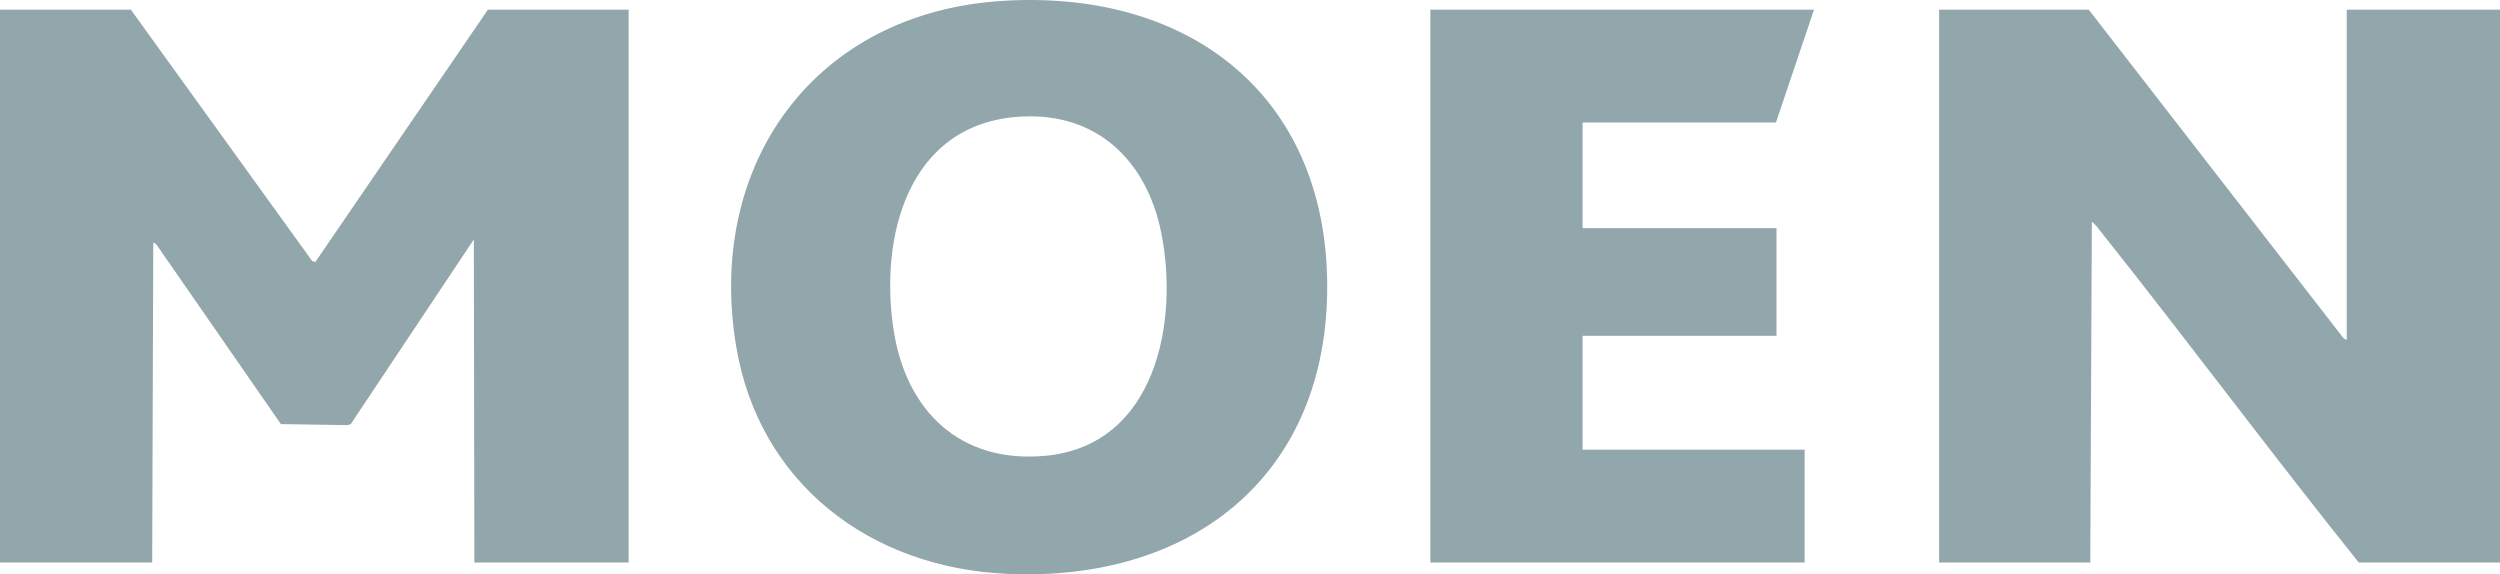
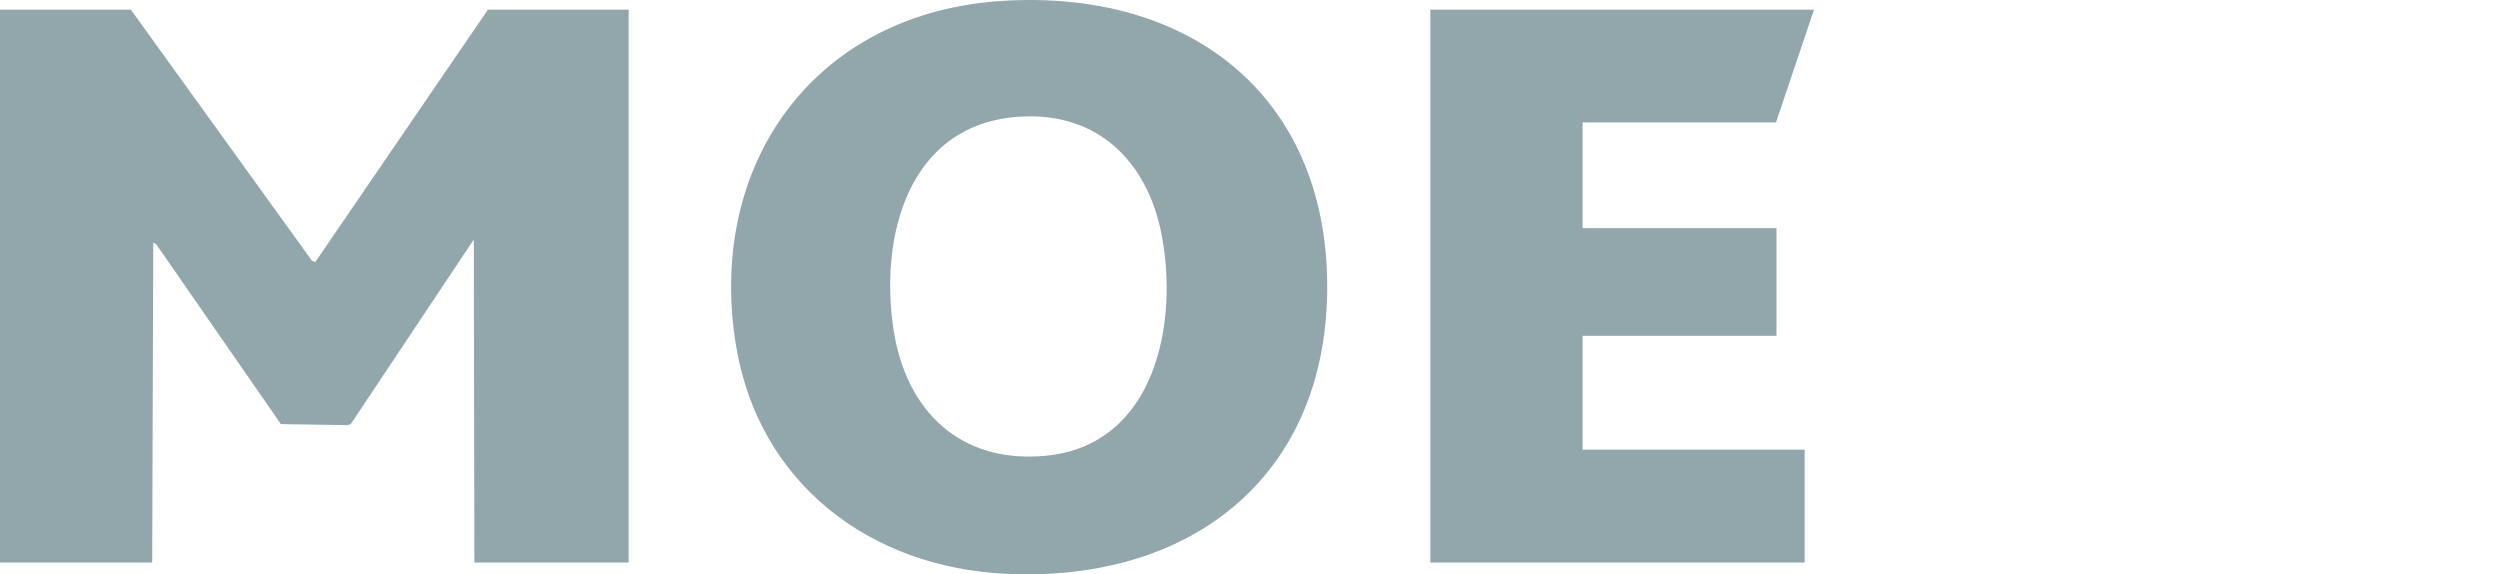
<svg xmlns="http://www.w3.org/2000/svg" width="148" height="34" viewBox="0 0 148 34" fill="none">
-   <path d="M138.927 20.124V0.571H148V33.3H139.637C134.486 26.873 129.573 20.259 124.447 13.814C124.268 13.59 124.07 13.286 123.837 13.139L123.744 33.3H114.795V0.571H123.652L138.744 20.031L138.927 20.124Z" fill="#91A7AC" />
  <path d="M107.39 0.571L105.137 7.25H93.689V13.505H105.168V19.881H93.689V26.621H106.835V33.301H84.677V0.571H107.39Z" fill="#91A7AC" />
  <path d="M7.746 0.571L18.48 15.453L18.665 15.513L28.885 0.571H37.216V33.301H28.082L28.051 14.174L20.767 25.103L20.587 25.168L16.629 25.107L9.247 14.457L9.073 14.355L9.01 33.301H0V0.571H7.746Z" fill="#91A7AC" />
  <path d="M59.484 0.043C70.792 -0.599 78.758 6.016 78.568 17.362C78.384 28.311 70.416 34.475 59.587 33.971C51.458 33.593 44.957 28.588 43.591 20.562C41.759 9.793 48.175 0.684 59.484 0.043ZM60.41 6.904C53.712 7.299 52.042 14.075 52.91 19.59C53.652 24.304 56.819 27.446 61.871 26.984C68.449 26.381 69.814 19.012 68.736 13.735C67.879 9.538 64.96 6.635 60.41 6.904Z" fill="#91A7AC" />
</svg>